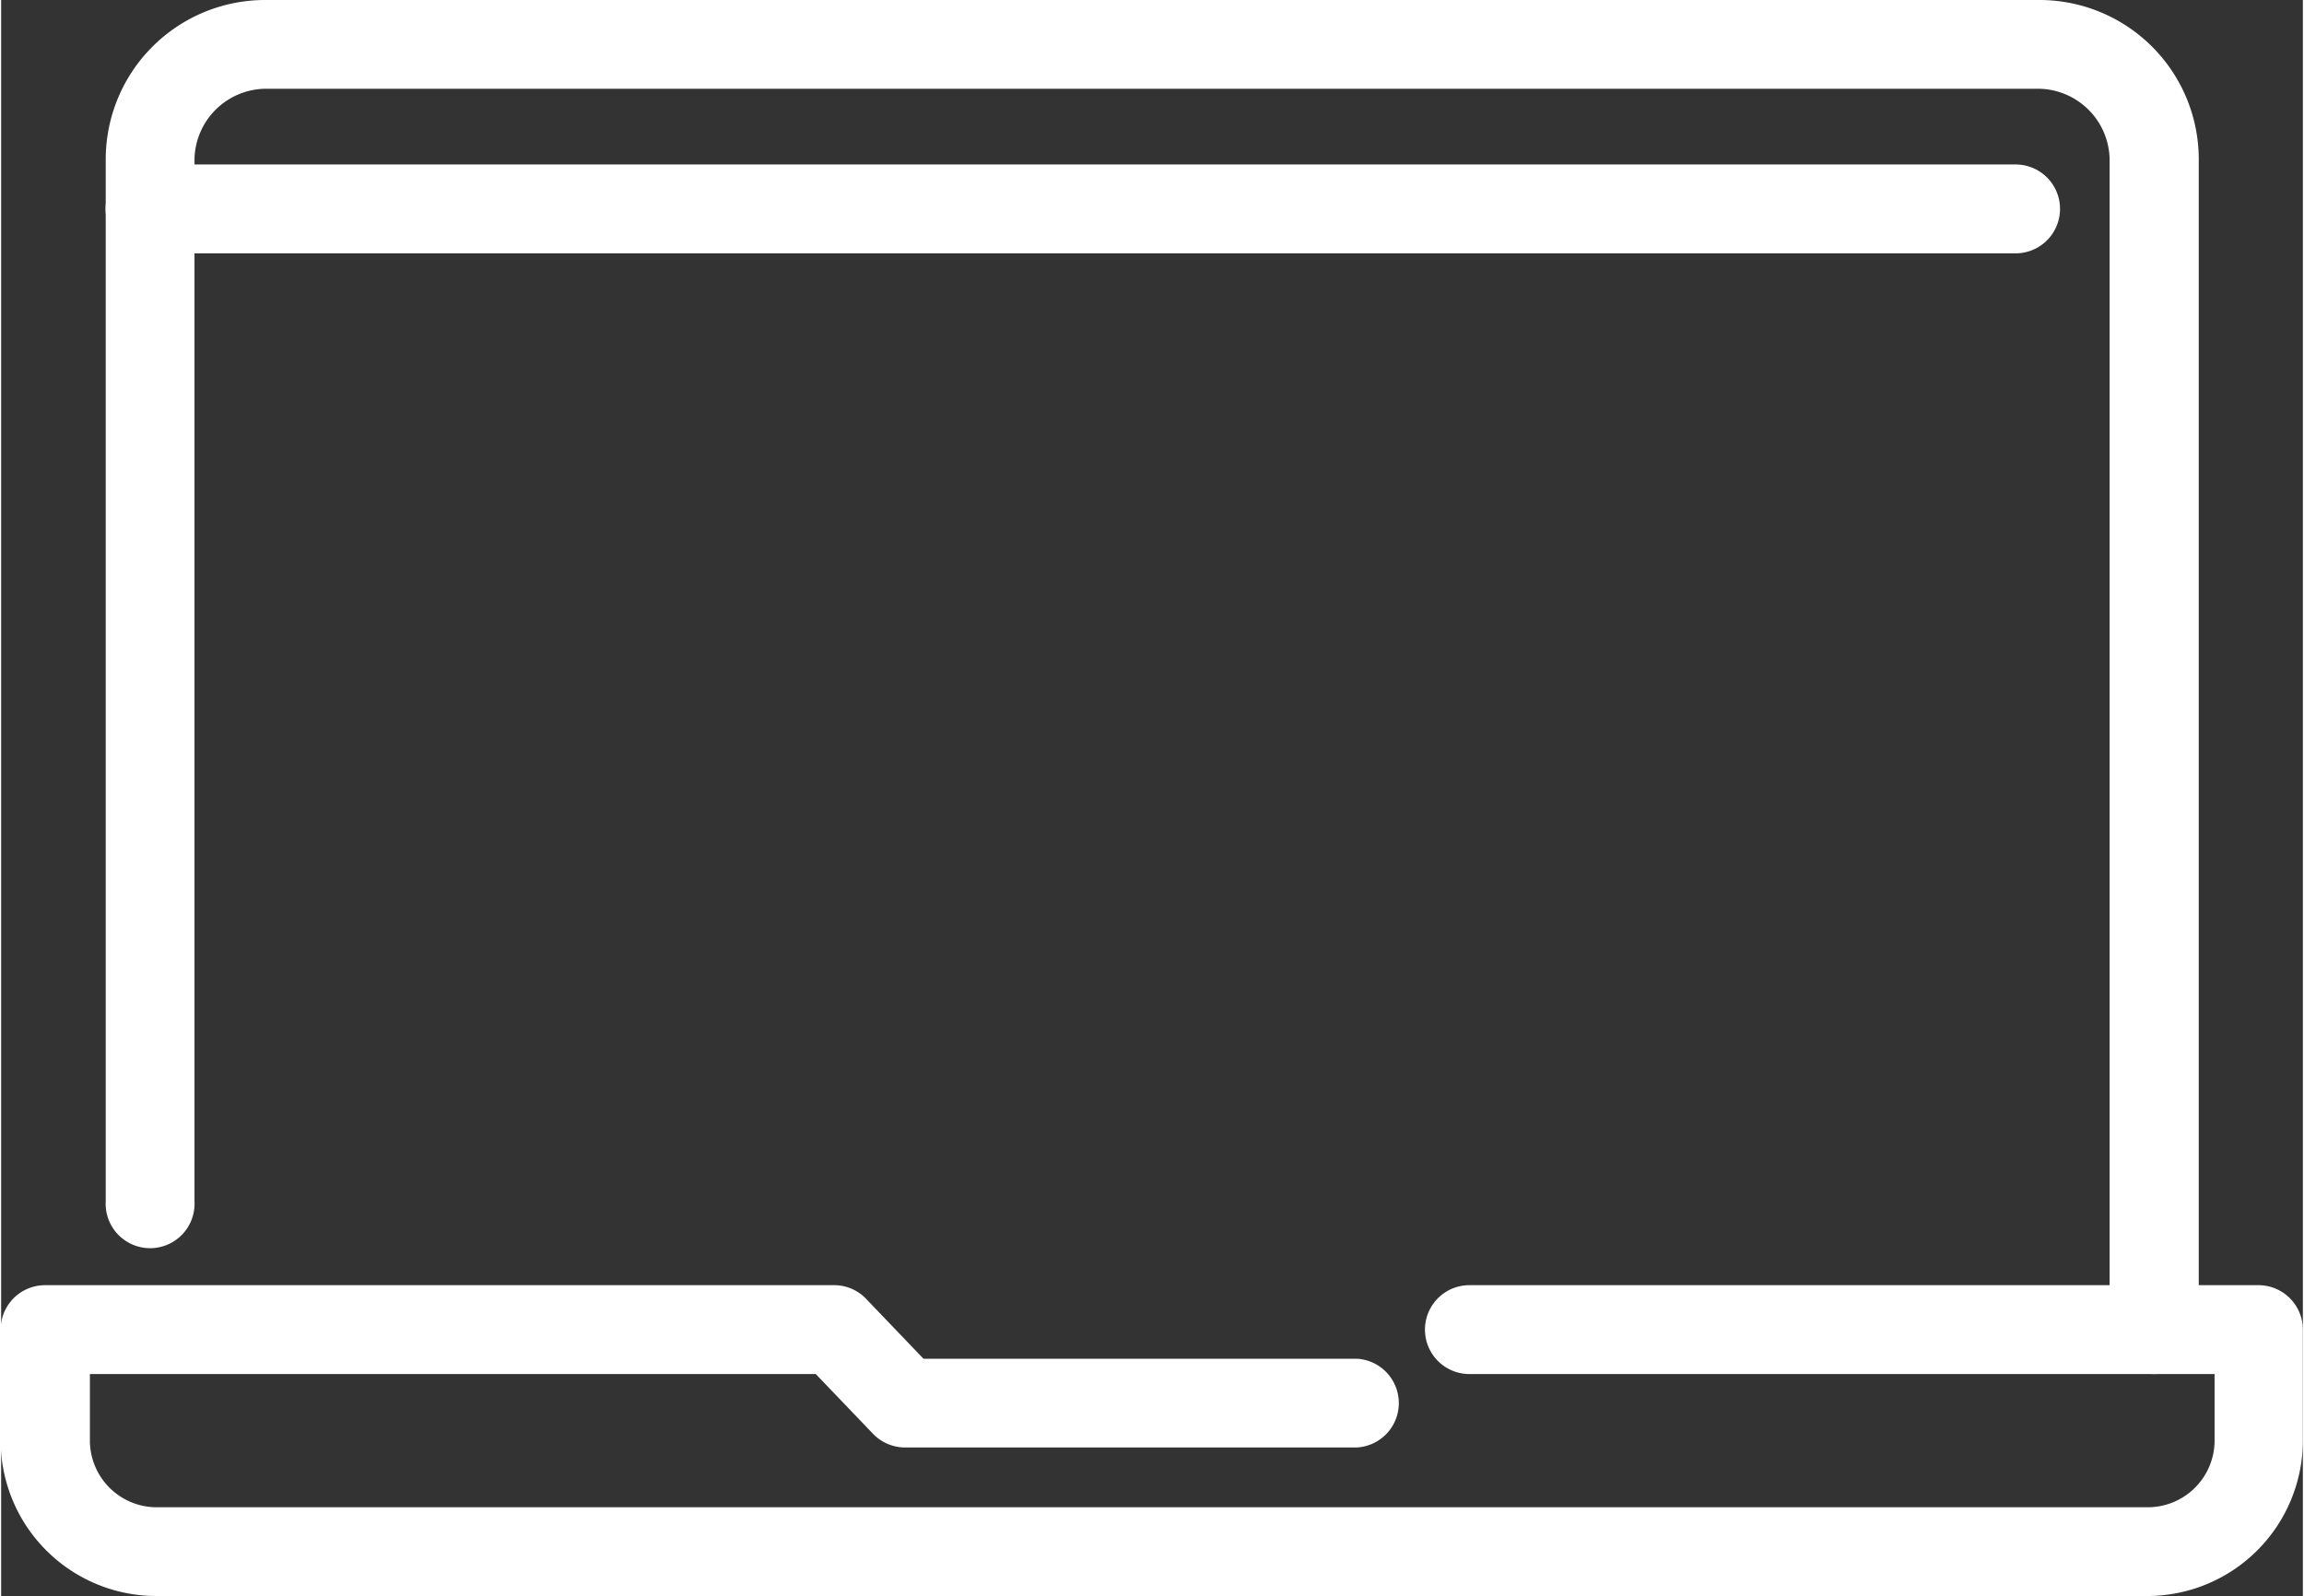
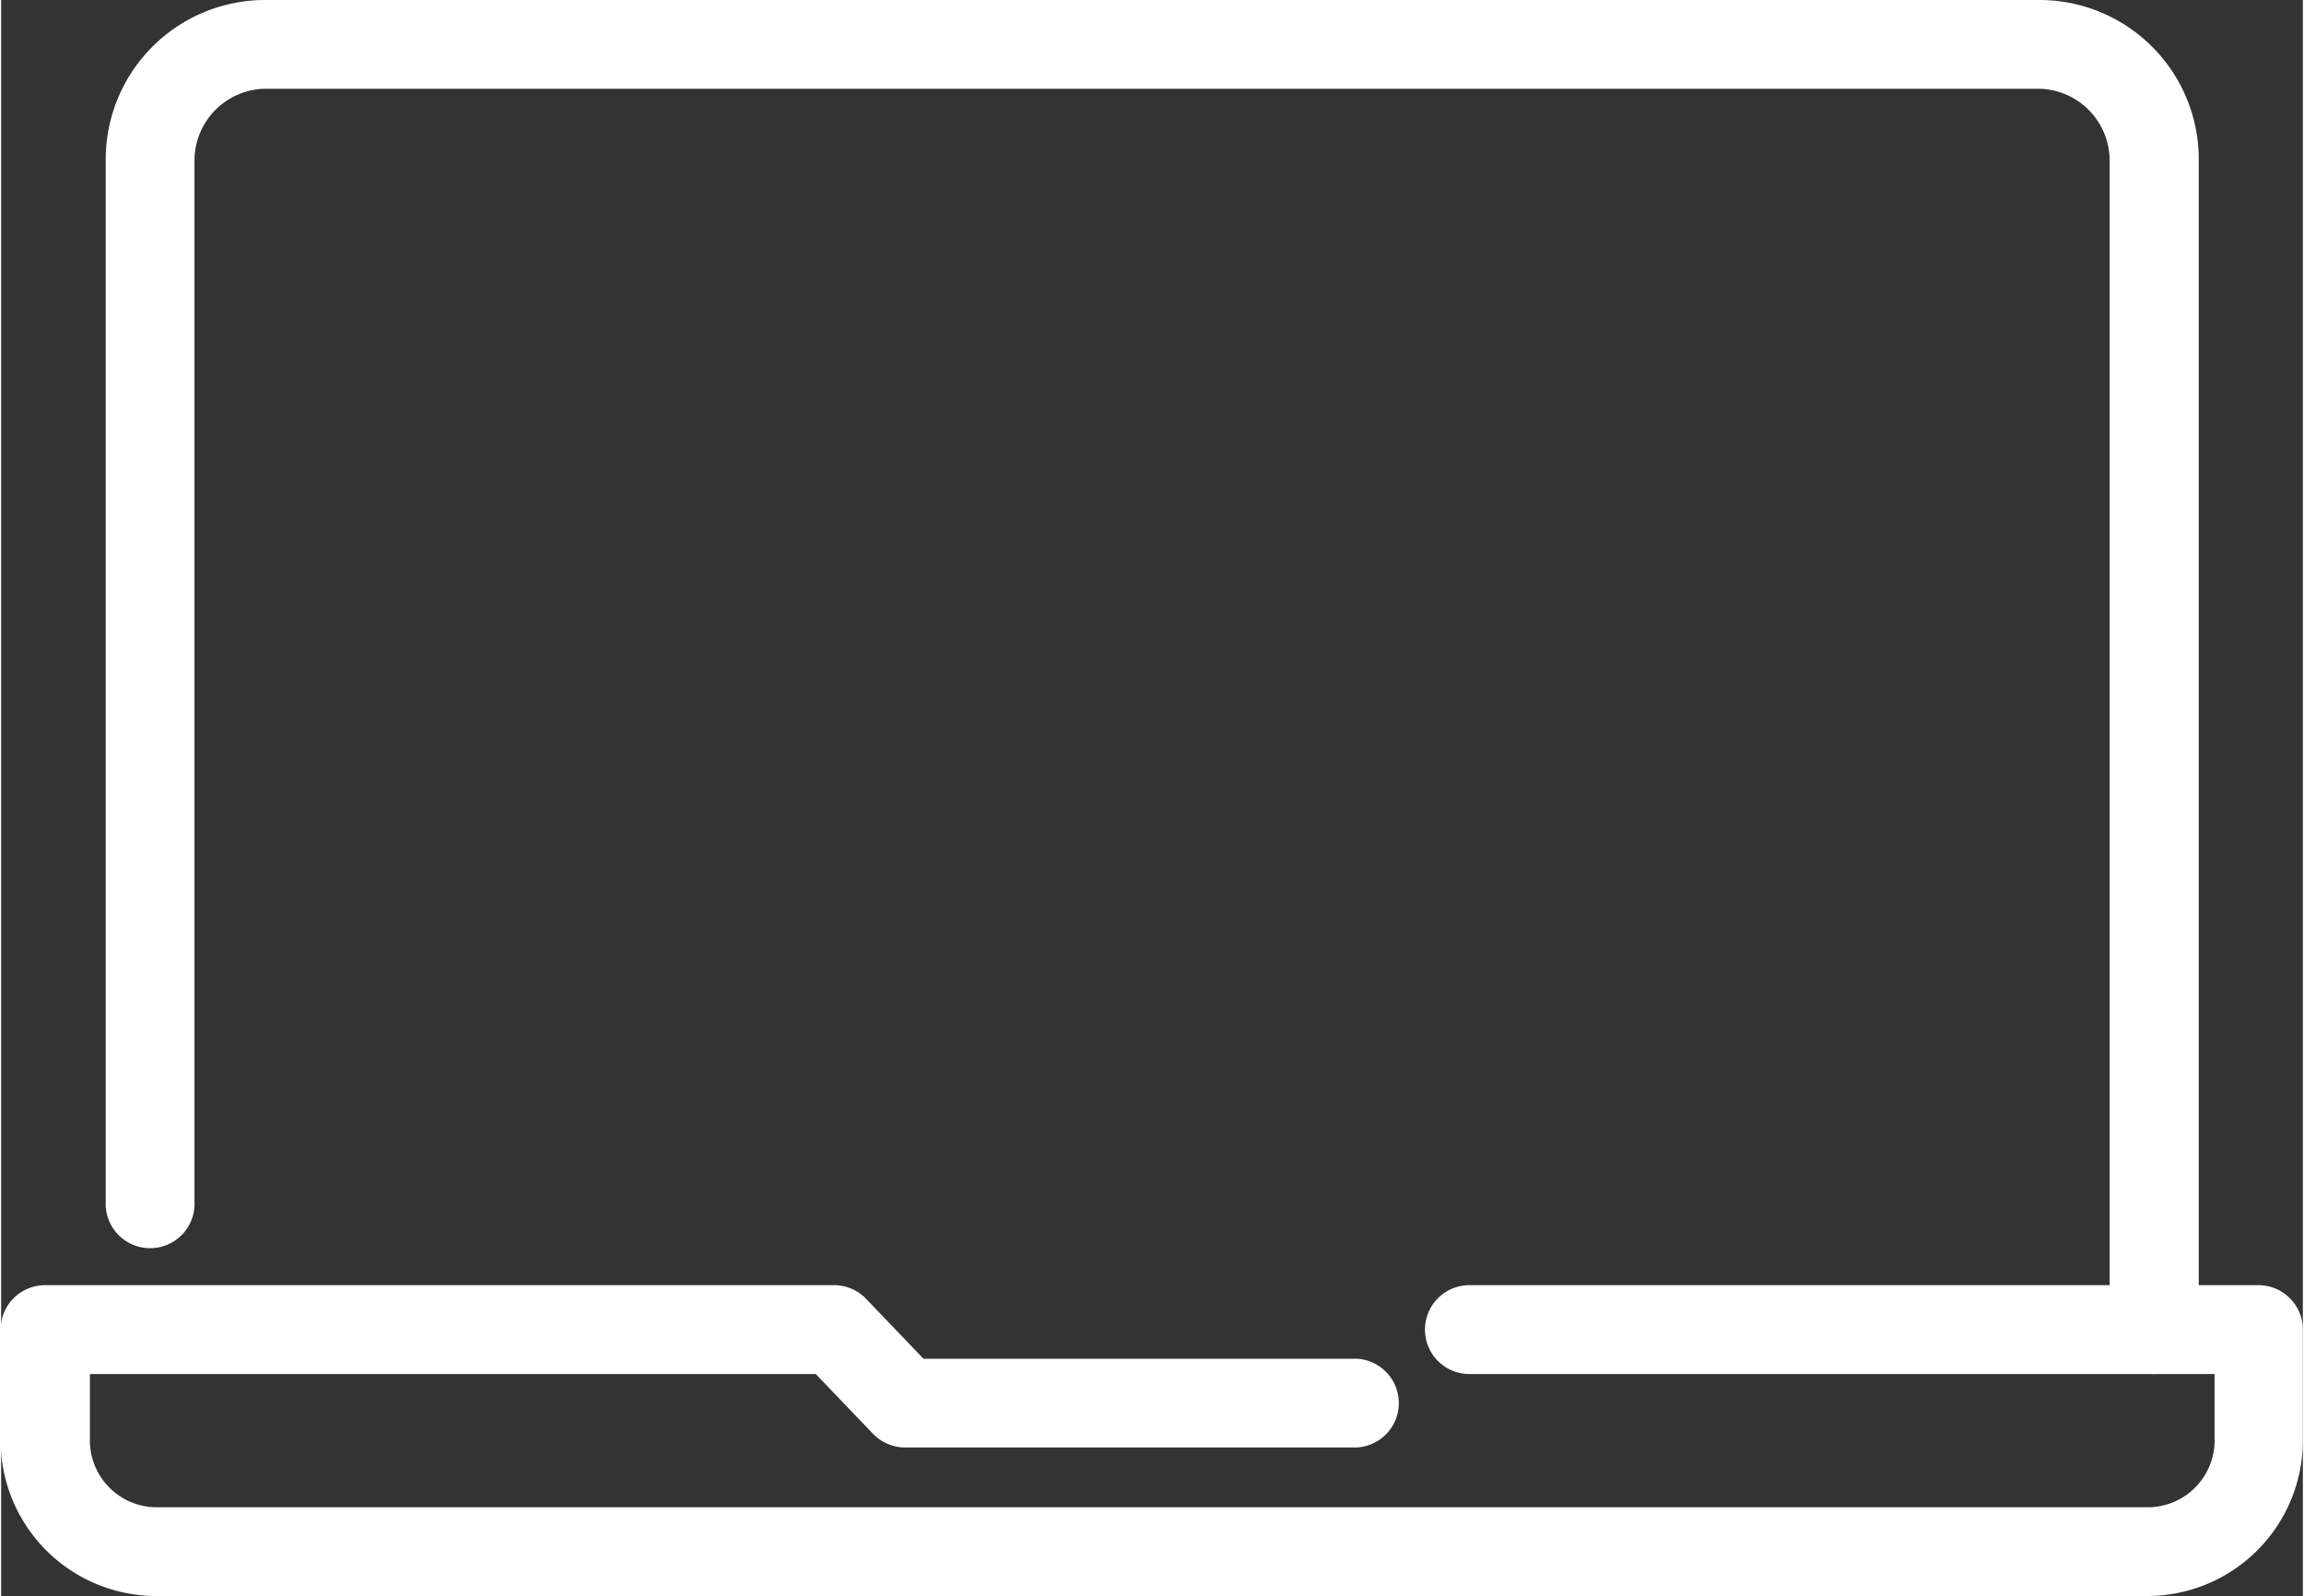
<svg xmlns="http://www.w3.org/2000/svg" id="_ŽÓť_1" data-name="—ŽÓť_1" viewBox="0 0 192.13 133.25" width="140" height="97">
  <rect x="0" y="0" width="192.13" height="133.25" fill="#333333" stroke="none" />
  <defs>
    <style>.cls-1{fill:#fff;}</style>
  </defs>
  <path class="cls-1" d="M958.9,652.61h-166a13,13,0,0,1-13.09-12.86v-9.38a3.71,3.71,0,0,1,3.71-3.71h65.86a3.69,3.69,0,0,1,2.67,1.14l4.79,5H893a3.71,3.71,0,0,1,0,7.41H855.31a3.72,3.72,0,0,1-2.67-1.13l-4.79-5H787.26v5.67a5.58,5.58,0,0,0,5.68,5.45h166a5.58,5.58,0,0,0,5.67-5.45v-5.67H902.41a3.71,3.71,0,0,1,0-7.42h65.86a3.71,3.71,0,0,1,3.71,3.71v9.38A13,13,0,0,1,958.9,652.61Z" transform="translate(-779.85 -519.37)" />
  <path class="cls-1" d="M959.55,634.08a3.7,3.7,0,0,1-3.7-3.71v-97.7a6,6,0,0,0-5.89-5.89H801.88a6,6,0,0,0-5.89,5.89v87a3.71,3.71,0,1,1-7.41,0v-87a13.31,13.31,0,0,1,13.3-13.3H950a13.3,13.3,0,0,1,13.29,13.3v97.7A3.7,3.7,0,0,1,959.55,634.08Z" transform="translate(-779.85 -519.37)" />
-   <path class="cls-1" d="M948,540.52H792.28a3.71,3.71,0,0,1,0-7.42H948a3.71,3.71,0,1,1,0,7.42Z" transform="translate(-779.85 -519.37)" />
</svg>